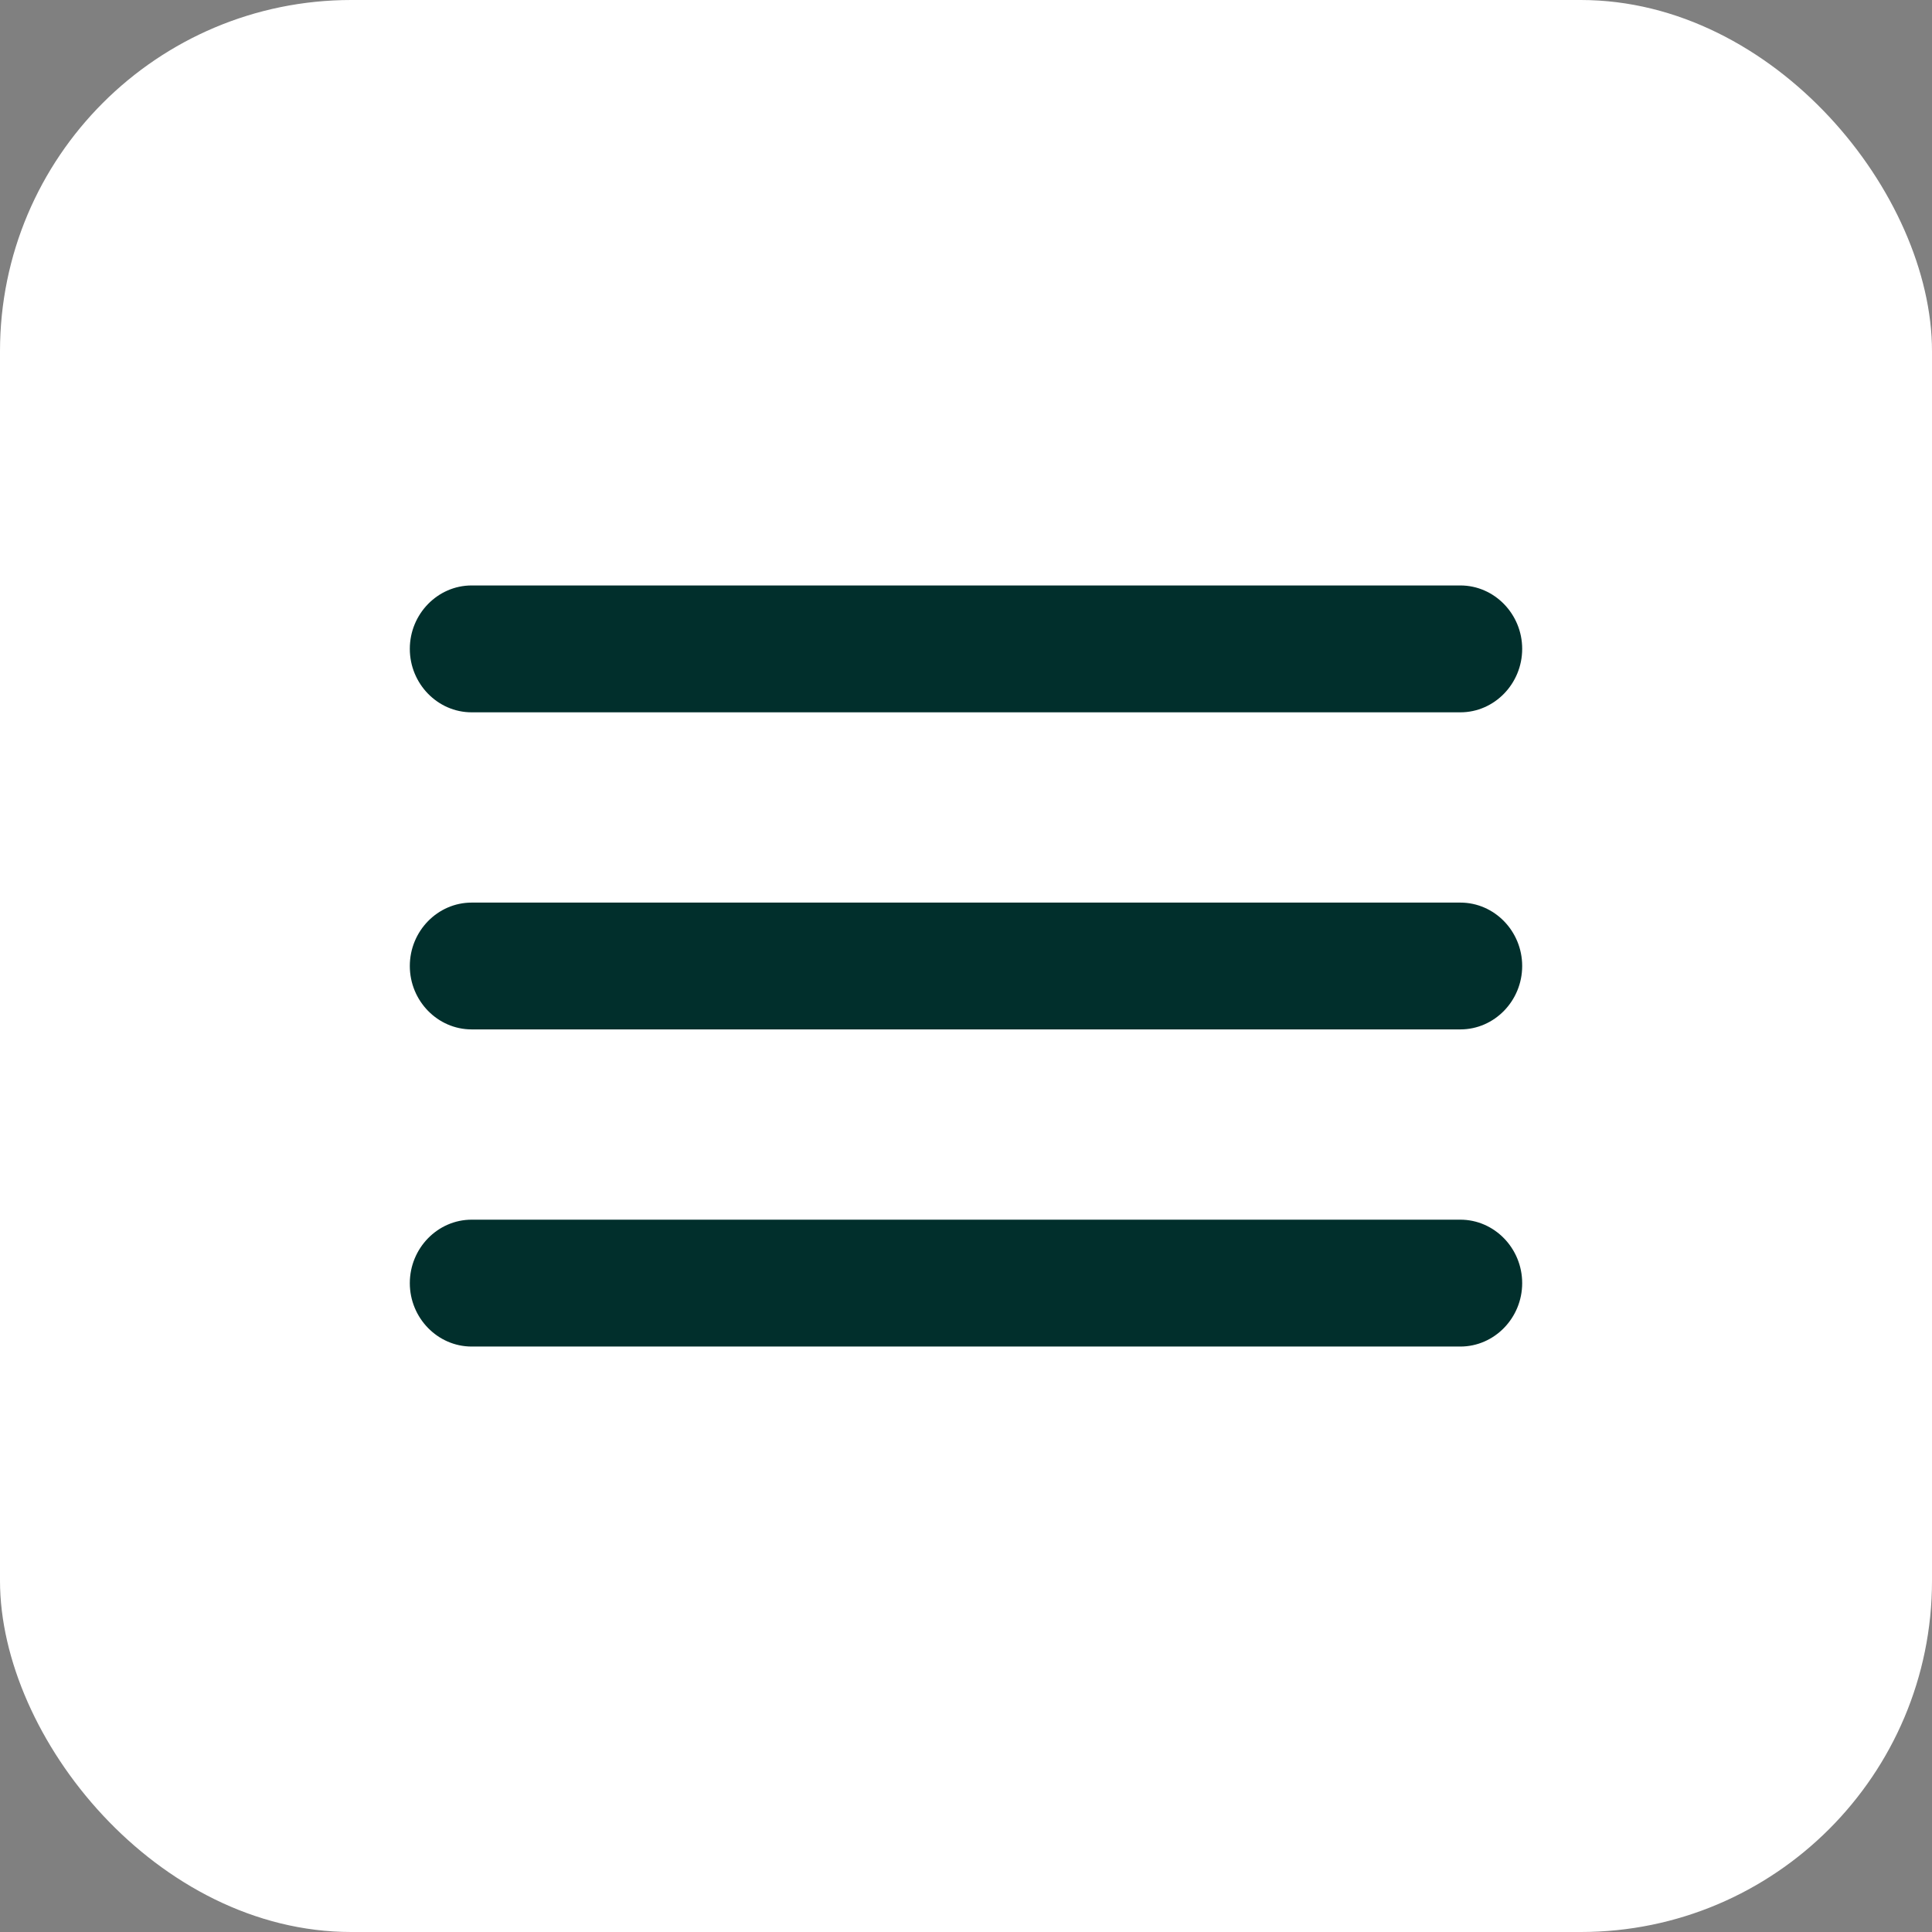
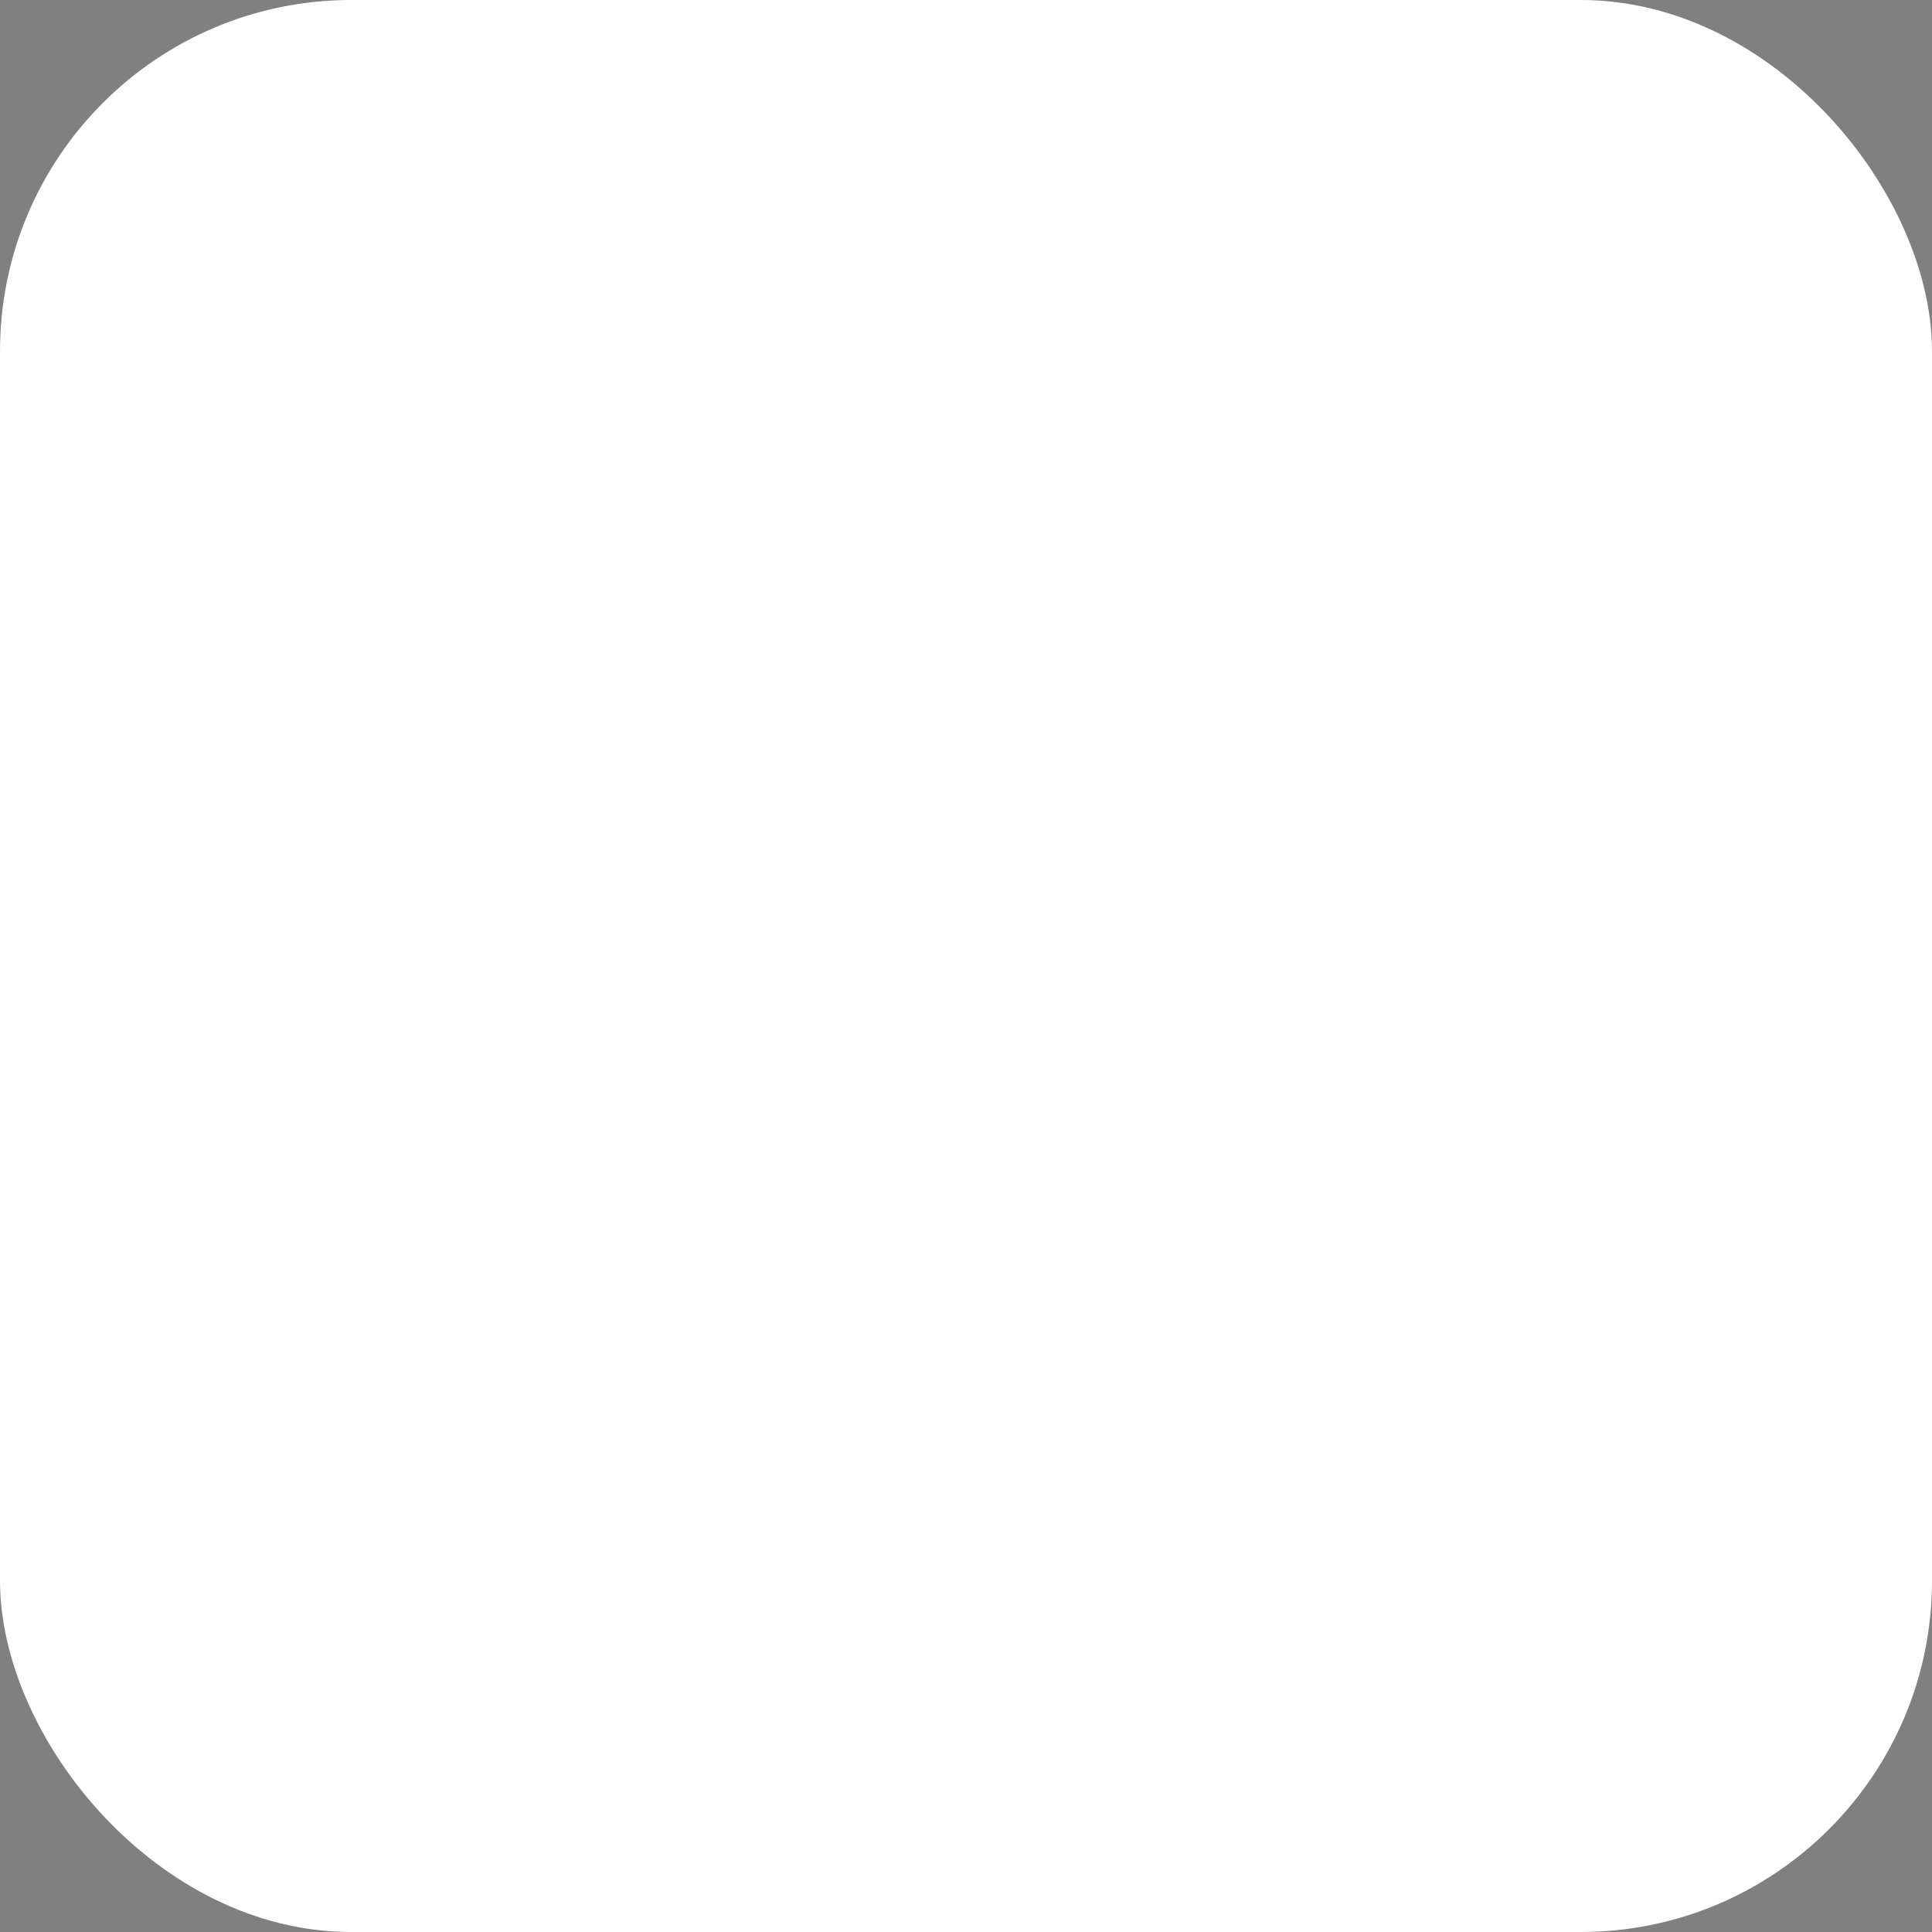
<svg xmlns="http://www.w3.org/2000/svg" width="33" height="33" viewBox="0 0 33 33" fill="none">
  <rect x="0" y="0" width="33" height="33" fill="#808080" stroke="none" />
  <rect width="33" height="33" rx="6" fill="white" />
-   <path d="M8.056 23H24.944C25.525 23 26 22.512 26 21.917C26 21.321 25.525 20.833 24.944 20.833H8.056C7.475 20.833 7 21.321 7 21.917C7 22.512 7.475 23 8.056 23ZM8.056 17.583H24.944C25.525 17.583 26 17.096 26 16.5C26 15.904 25.525 15.417 24.944 15.417H8.056C7.475 15.417 7 15.904 7 16.5C7 17.096 7.475 17.583 8.056 17.583ZM7 11.083C7 11.679 7.475 12.167 8.056 12.167H24.944C25.525 12.167 26 11.679 26 11.083C26 10.488 25.525 10 24.944 10H8.056C7.475 10 7 10.488 7 11.083Z" fill="#012F2C" />
</svg>